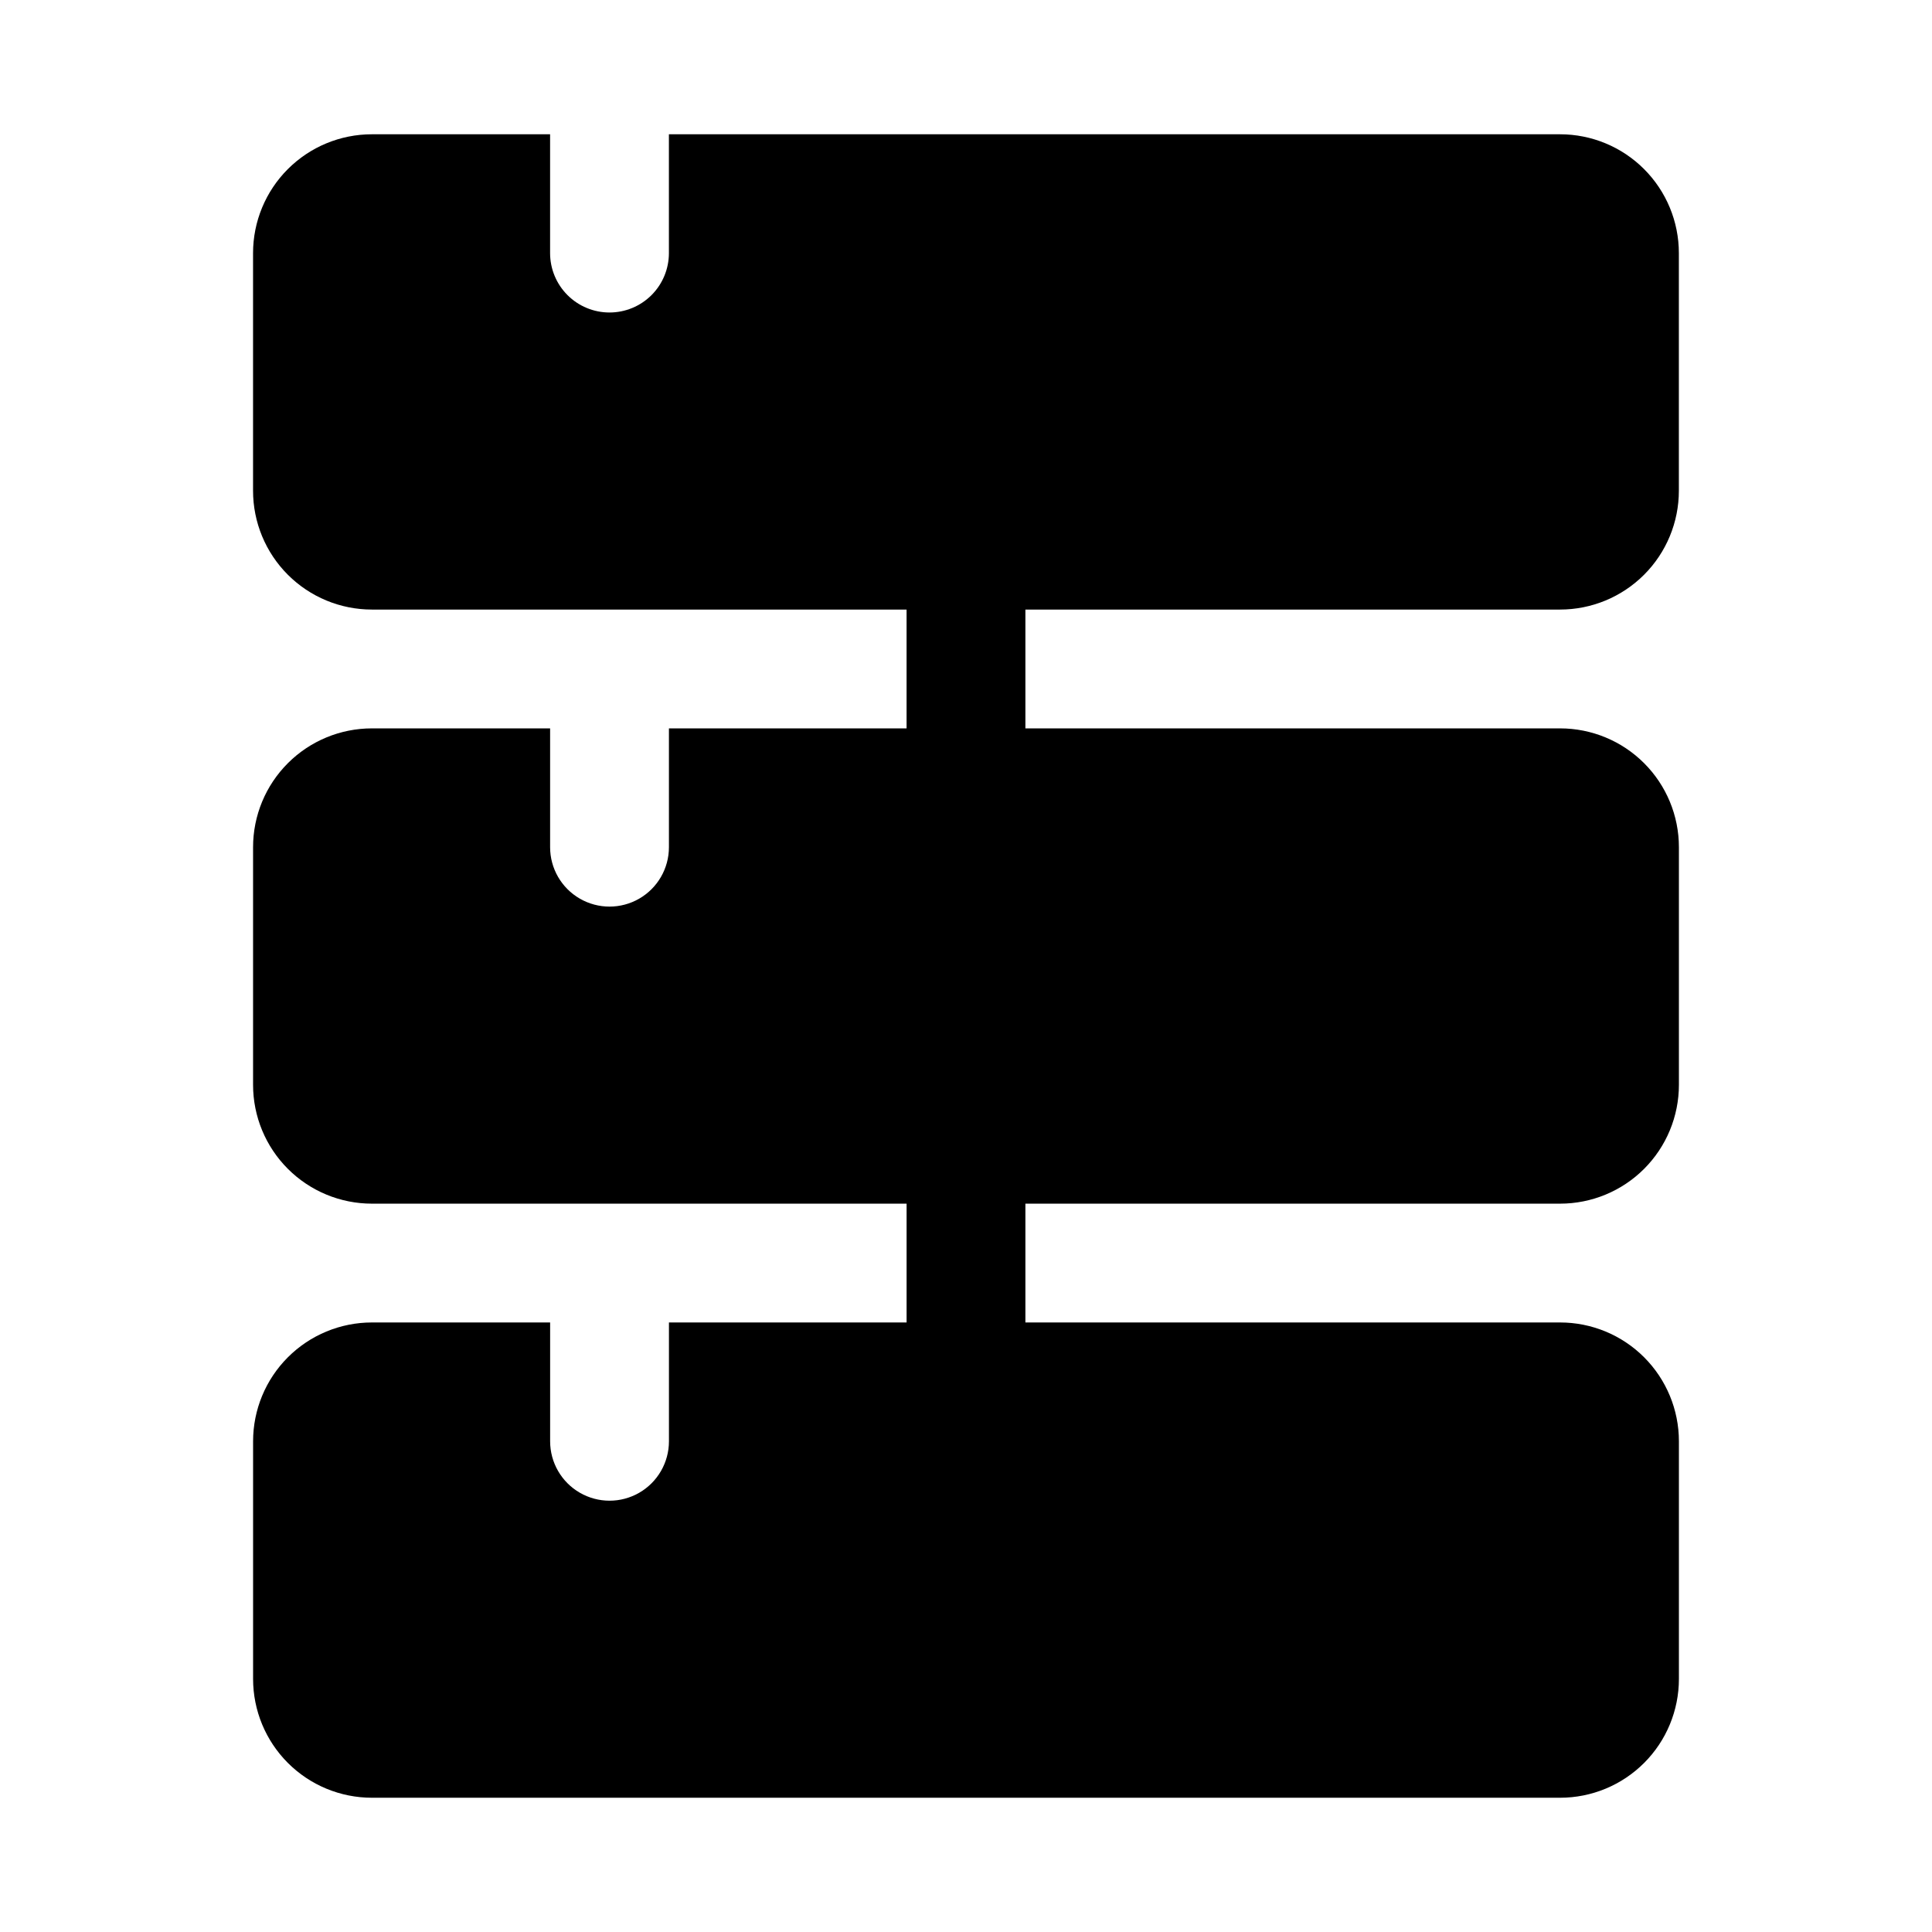
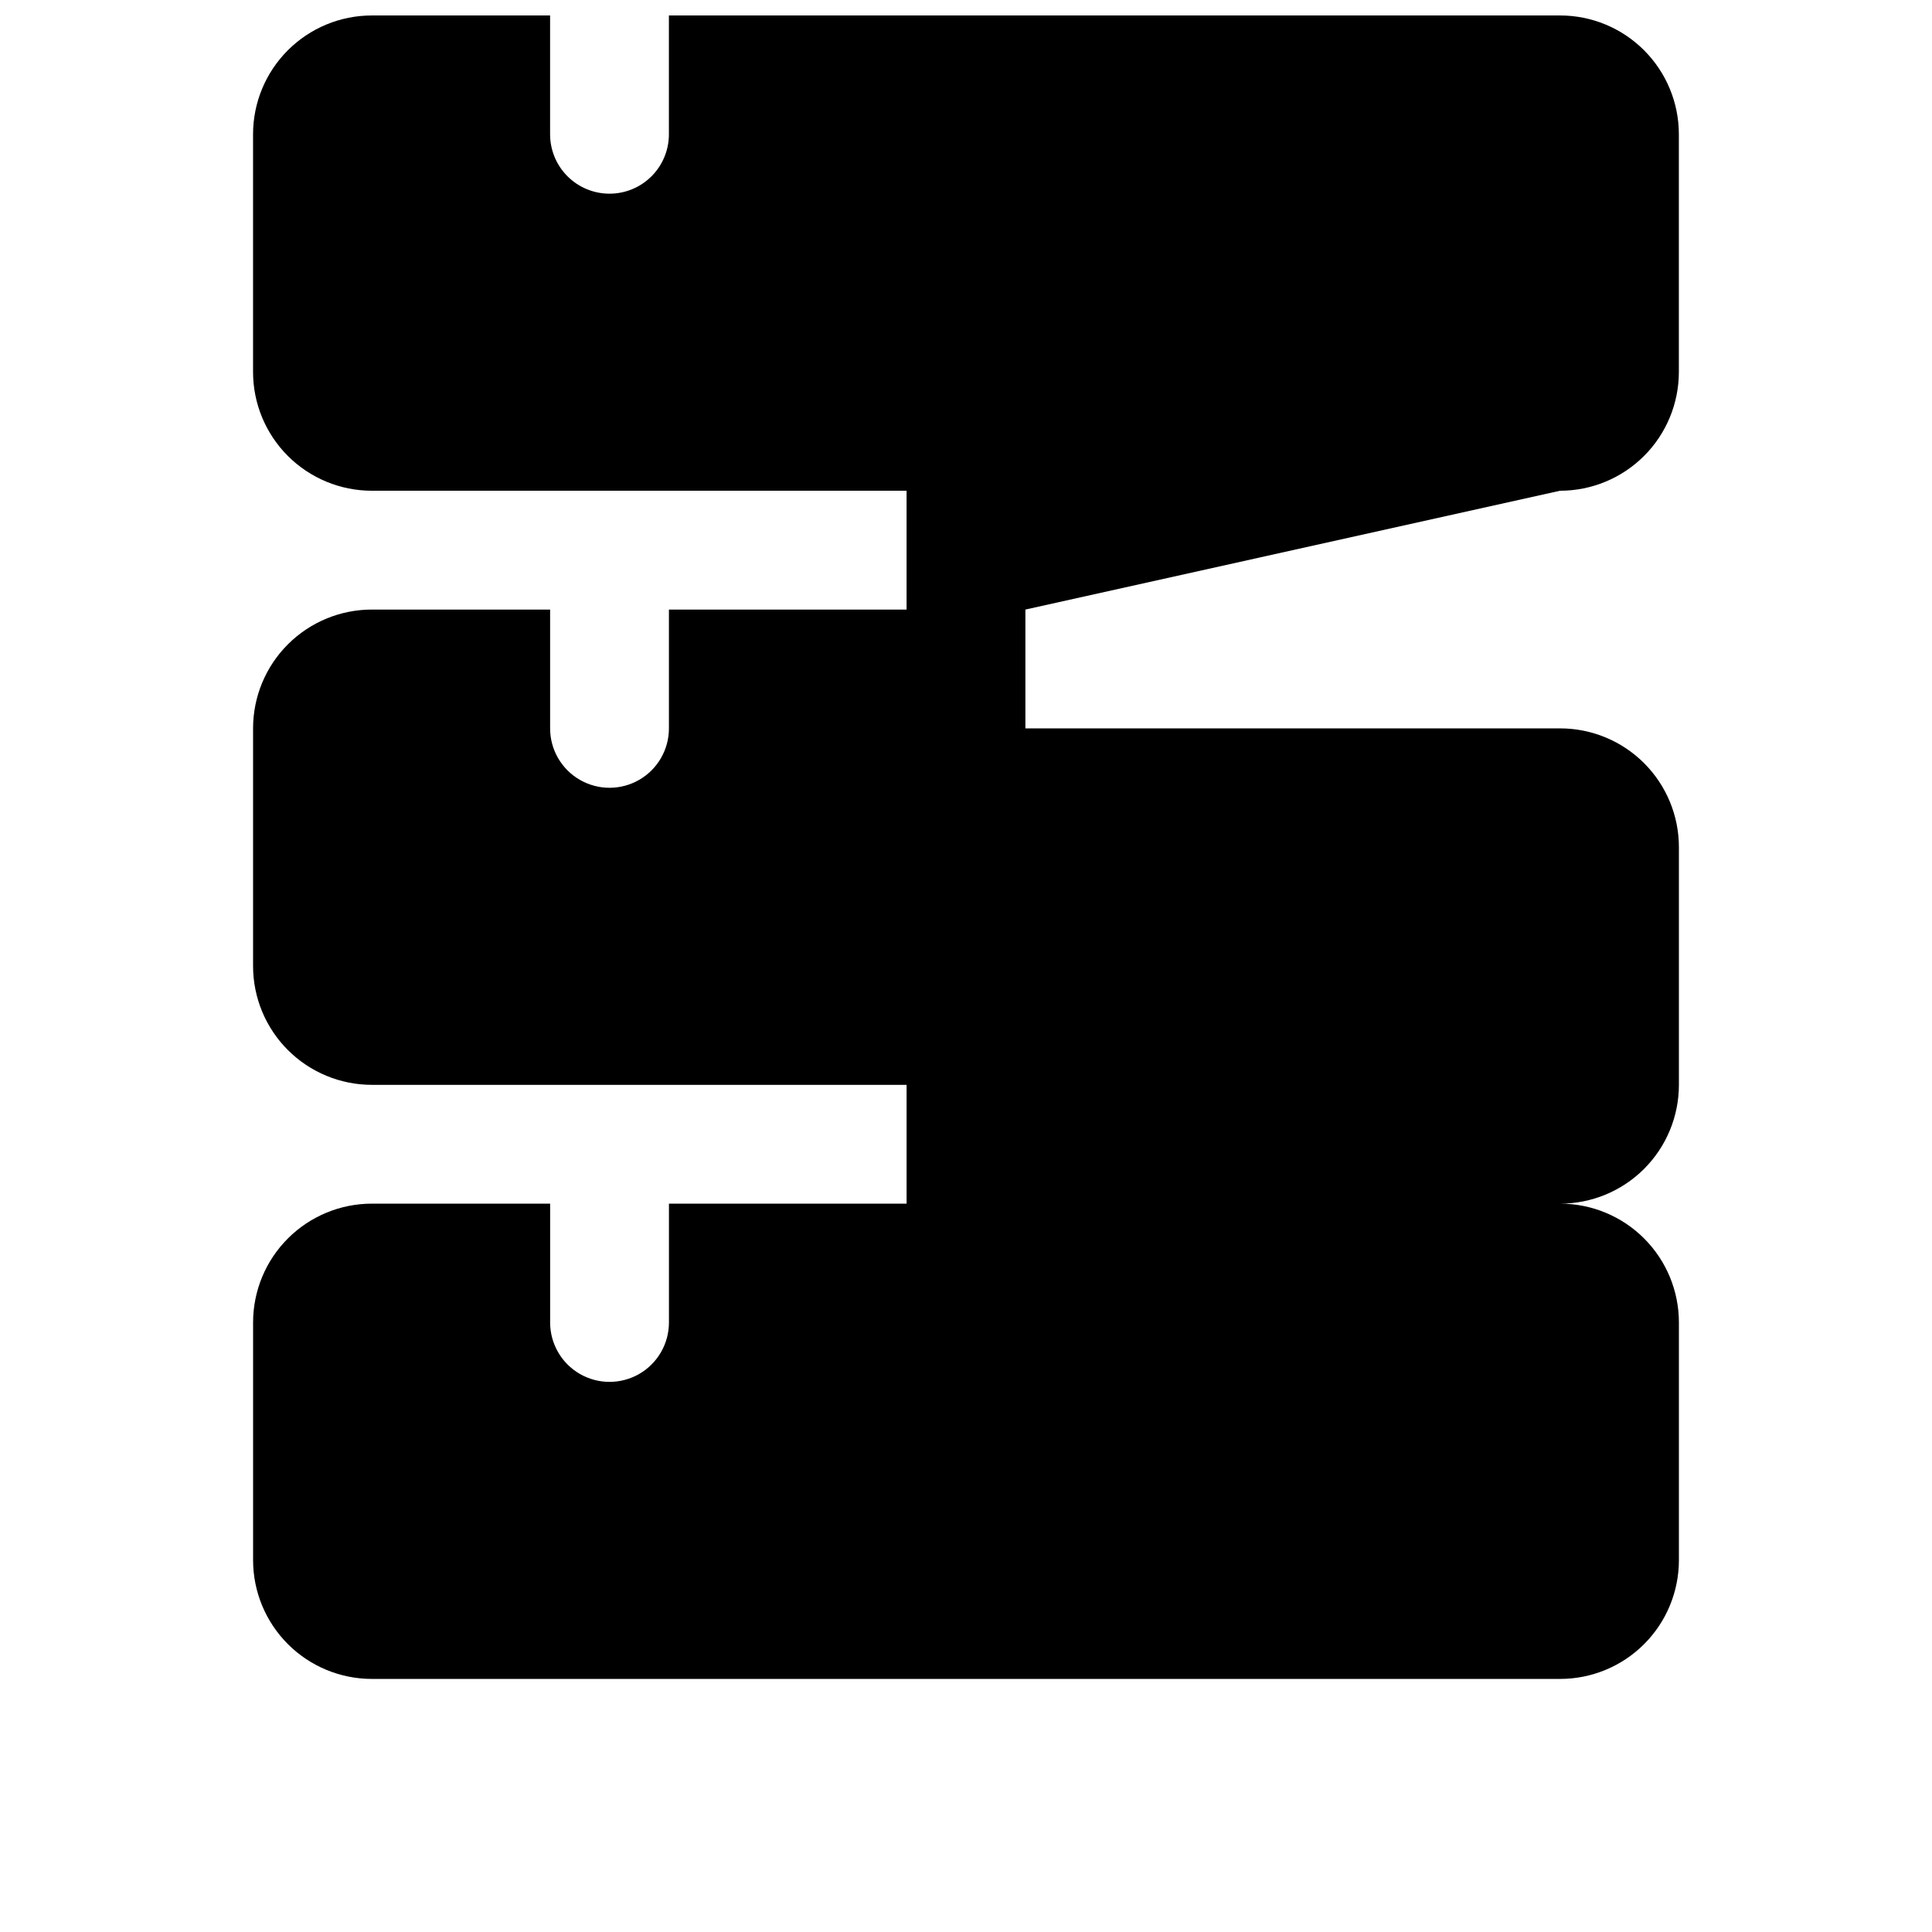
<svg xmlns="http://www.w3.org/2000/svg" fill="#000000" width="800px" height="800px" version="1.1" viewBox="144 144 512 512">
-   <path d="m415.74 305.54v31.488h141.7c8.352 0 16.363 3.316 22.266 9.223 5.906 5.902 9.223 13.914 9.223 22.266v62.977c0 8.348-3.316 16.359-9.223 22.266-5.902 5.902-13.914 9.223-22.266 9.223h-141.7v31.488h141.7v-0.004c8.352 0 16.363 3.32 22.266 9.223 5.906 5.906 9.223 13.918 9.223 22.266v62.977c0 8.352-3.316 16.363-9.223 22.266-5.902 5.906-13.914 9.223-22.266 9.223h-314.88c-8.352 0-16.359-3.316-22.266-9.223-5.906-5.902-9.223-13.914-9.223-22.266v-62.977c0-8.348 3.316-16.359 9.223-22.266 5.906-5.902 13.914-9.223 22.266-9.223h47.23v31.488c0 5.625 3 10.824 7.875 13.637 4.871 2.812 10.871 2.812 15.742 0s7.871-8.012 7.871-13.637v-31.488h62.977v-31.484h-141.7c-8.352 0-16.359-3.32-22.266-9.223-5.906-5.906-9.223-13.918-9.223-22.266v-62.977c0-8.352 3.316-16.363 9.223-22.266 5.906-5.906 13.914-9.223 22.266-9.223h47.23v31.488c0 5.625 3 10.82 7.875 13.633 4.871 2.812 10.871 2.812 15.742 0s7.871-8.008 7.871-13.633v-31.488h62.977v-31.488h-141.7c-8.352 0-16.359-3.32-22.266-9.223-5.906-5.906-9.223-13.914-9.223-22.266v-62.977c0-8.352 3.316-16.359 9.223-22.266s13.914-9.223 22.266-9.223h47.23v31.488c0 4.176 1.66 8.18 4.613 11.133s6.957 4.609 11.133 4.609c4.176 0 8.18-1.656 11.133-4.609s4.609-6.957 4.609-11.133v-31.488h236.16c8.352 0 16.363 3.316 22.266 9.223 5.906 5.906 9.223 13.914 9.223 22.266v62.977c0 8.352-3.316 16.359-9.223 22.266-5.902 5.902-13.914 9.223-22.266 9.223z" />
+   <path d="m415.74 305.54v31.488h141.7c8.352 0 16.363 3.316 22.266 9.223 5.906 5.902 9.223 13.914 9.223 22.266v62.977c0 8.348-3.316 16.359-9.223 22.266-5.902 5.902-13.914 9.223-22.266 9.223h-141.7h141.7v-0.004c8.352 0 16.363 3.32 22.266 9.223 5.906 5.906 9.223 13.918 9.223 22.266v62.977c0 8.352-3.316 16.363-9.223 22.266-5.902 5.906-13.914 9.223-22.266 9.223h-314.88c-8.352 0-16.359-3.316-22.266-9.223-5.906-5.902-9.223-13.914-9.223-22.266v-62.977c0-8.348 3.316-16.359 9.223-22.266 5.906-5.902 13.914-9.223 22.266-9.223h47.23v31.488c0 5.625 3 10.824 7.875 13.637 4.871 2.812 10.871 2.812 15.742 0s7.871-8.012 7.871-13.637v-31.488h62.977v-31.484h-141.7c-8.352 0-16.359-3.32-22.266-9.223-5.906-5.906-9.223-13.918-9.223-22.266v-62.977c0-8.352 3.316-16.363 9.223-22.266 5.906-5.906 13.914-9.223 22.266-9.223h47.23v31.488c0 5.625 3 10.82 7.875 13.633 4.871 2.812 10.871 2.812 15.742 0s7.871-8.008 7.871-13.633v-31.488h62.977v-31.488h-141.7c-8.352 0-16.359-3.32-22.266-9.223-5.906-5.906-9.223-13.914-9.223-22.266v-62.977c0-8.352 3.316-16.359 9.223-22.266s13.914-9.223 22.266-9.223h47.23v31.488c0 4.176 1.66 8.18 4.613 11.133s6.957 4.609 11.133 4.609c4.176 0 8.18-1.656 11.133-4.609s4.609-6.957 4.609-11.133v-31.488h236.16c8.352 0 16.363 3.316 22.266 9.223 5.906 5.906 9.223 13.914 9.223 22.266v62.977c0 8.352-3.316 16.359-9.223 22.266-5.902 5.902-13.914 9.223-22.266 9.223z" />
</svg>